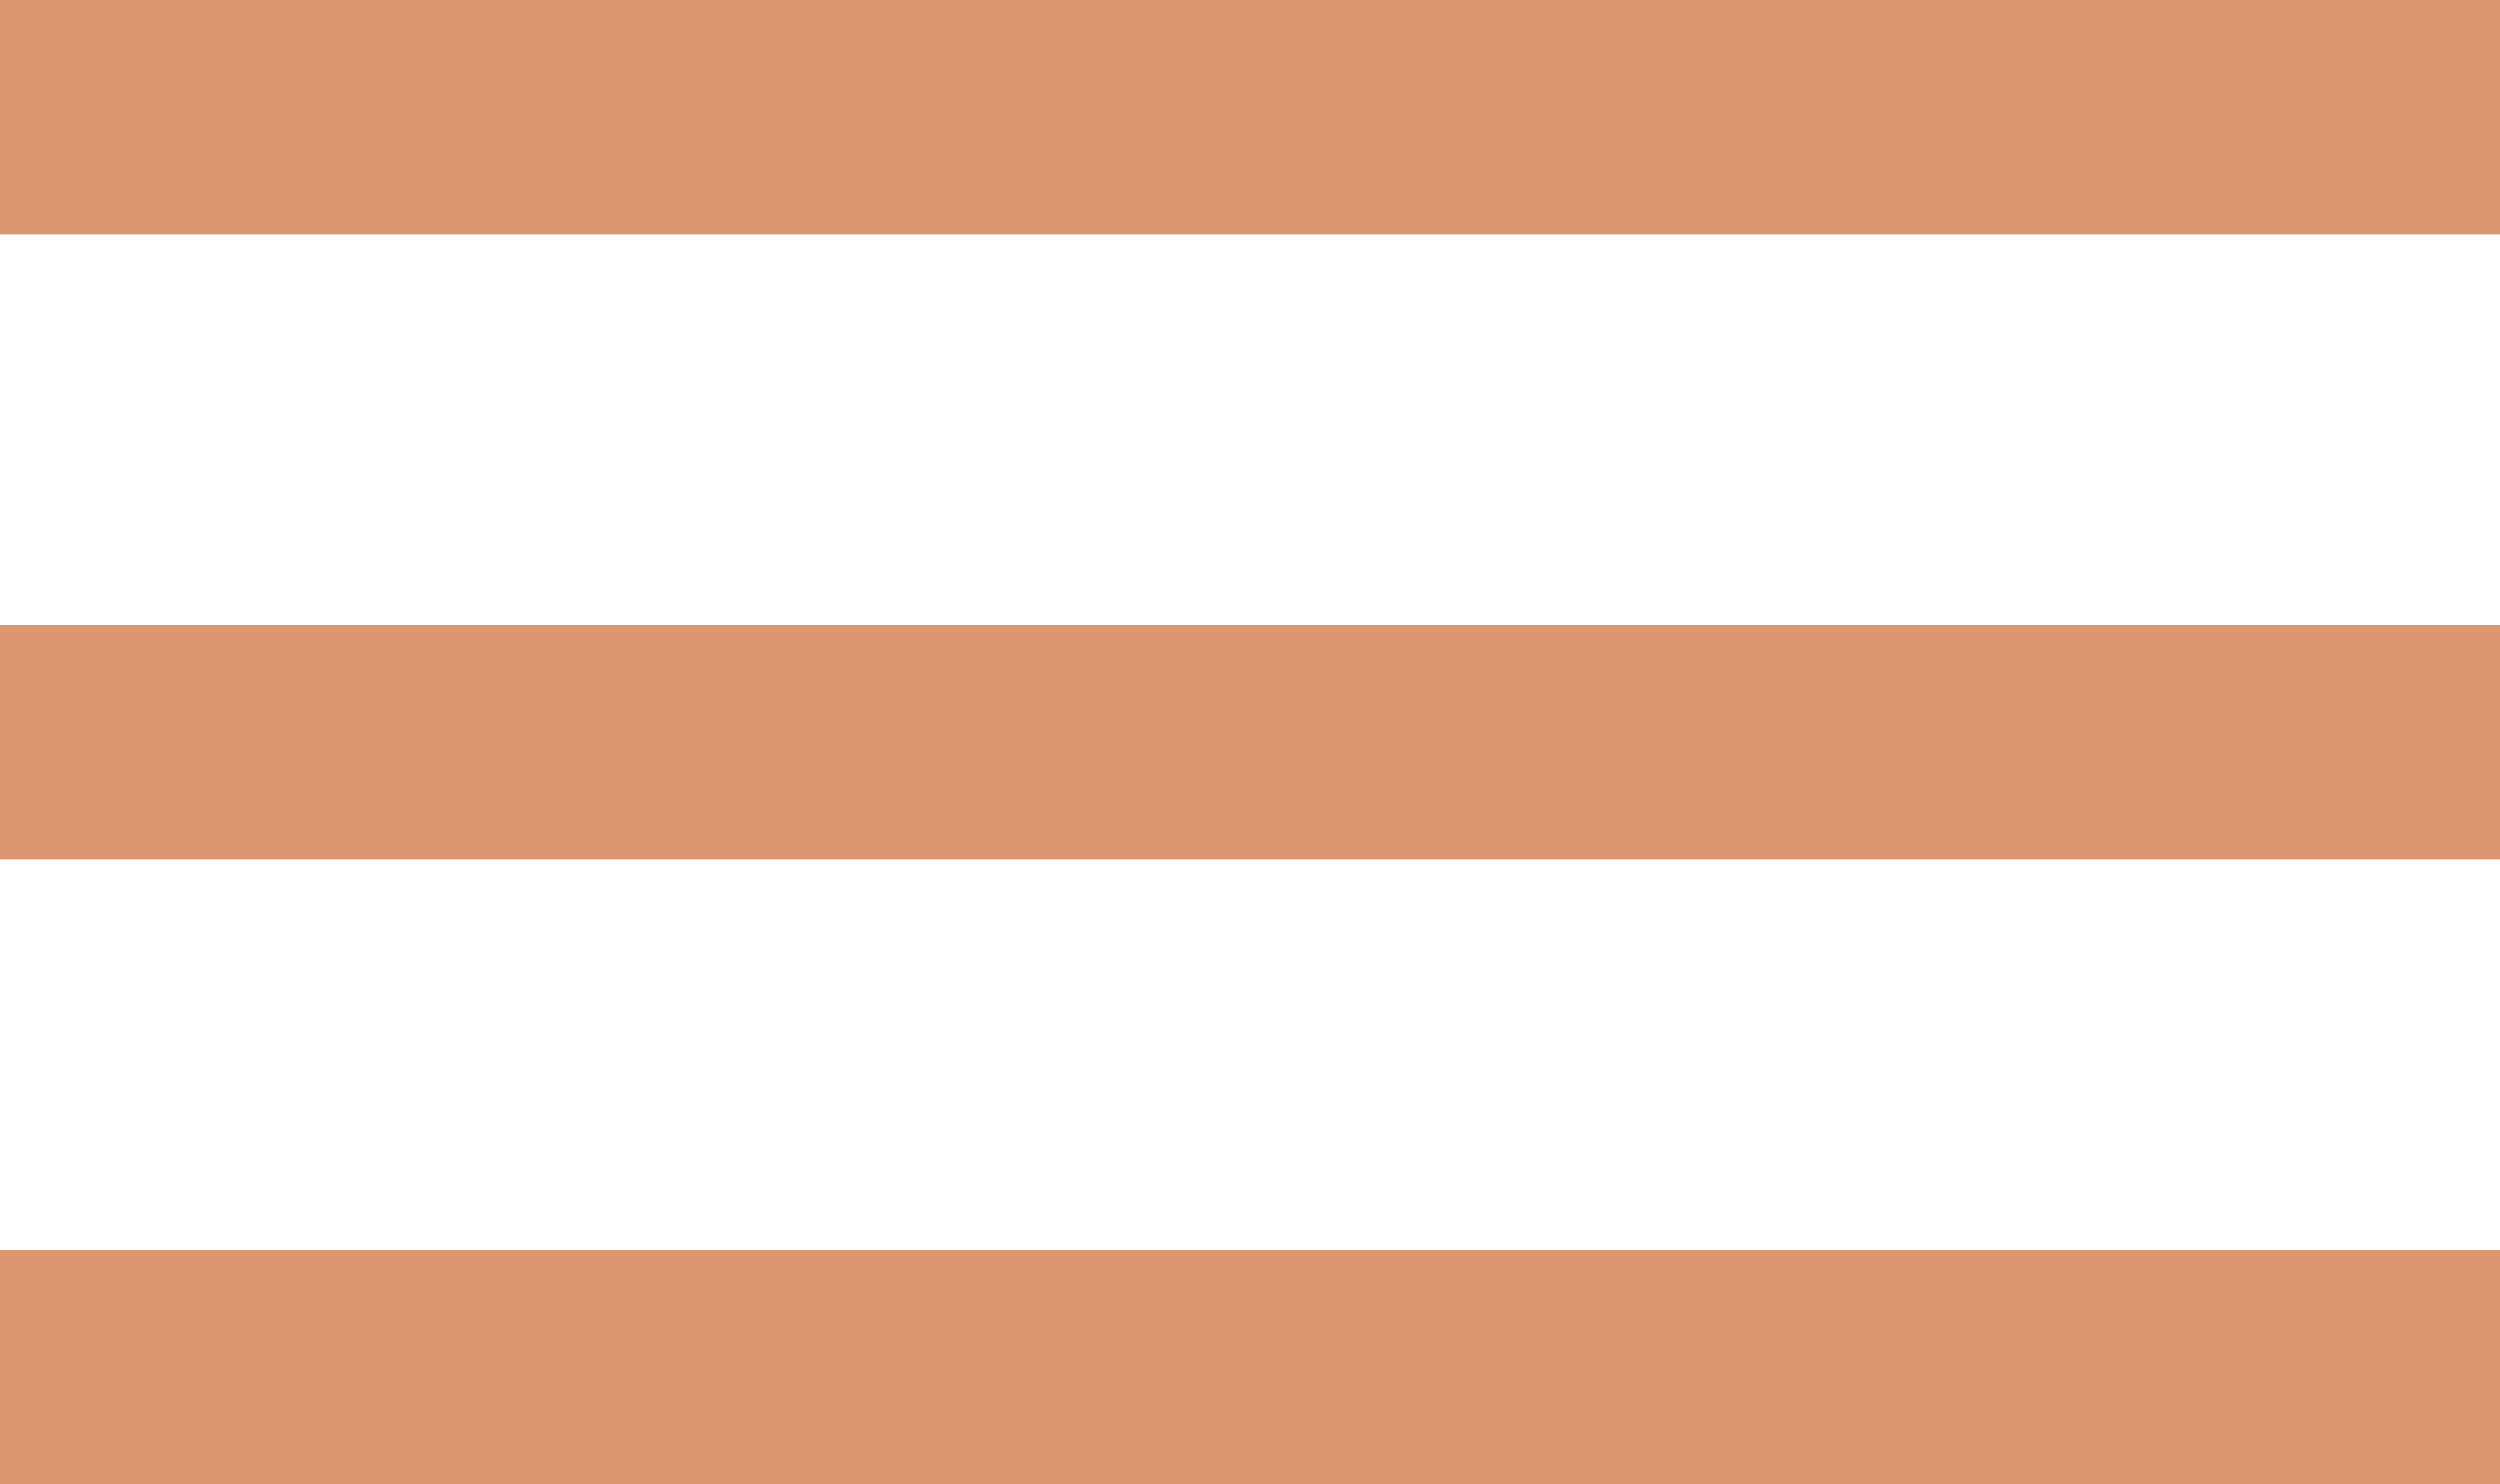
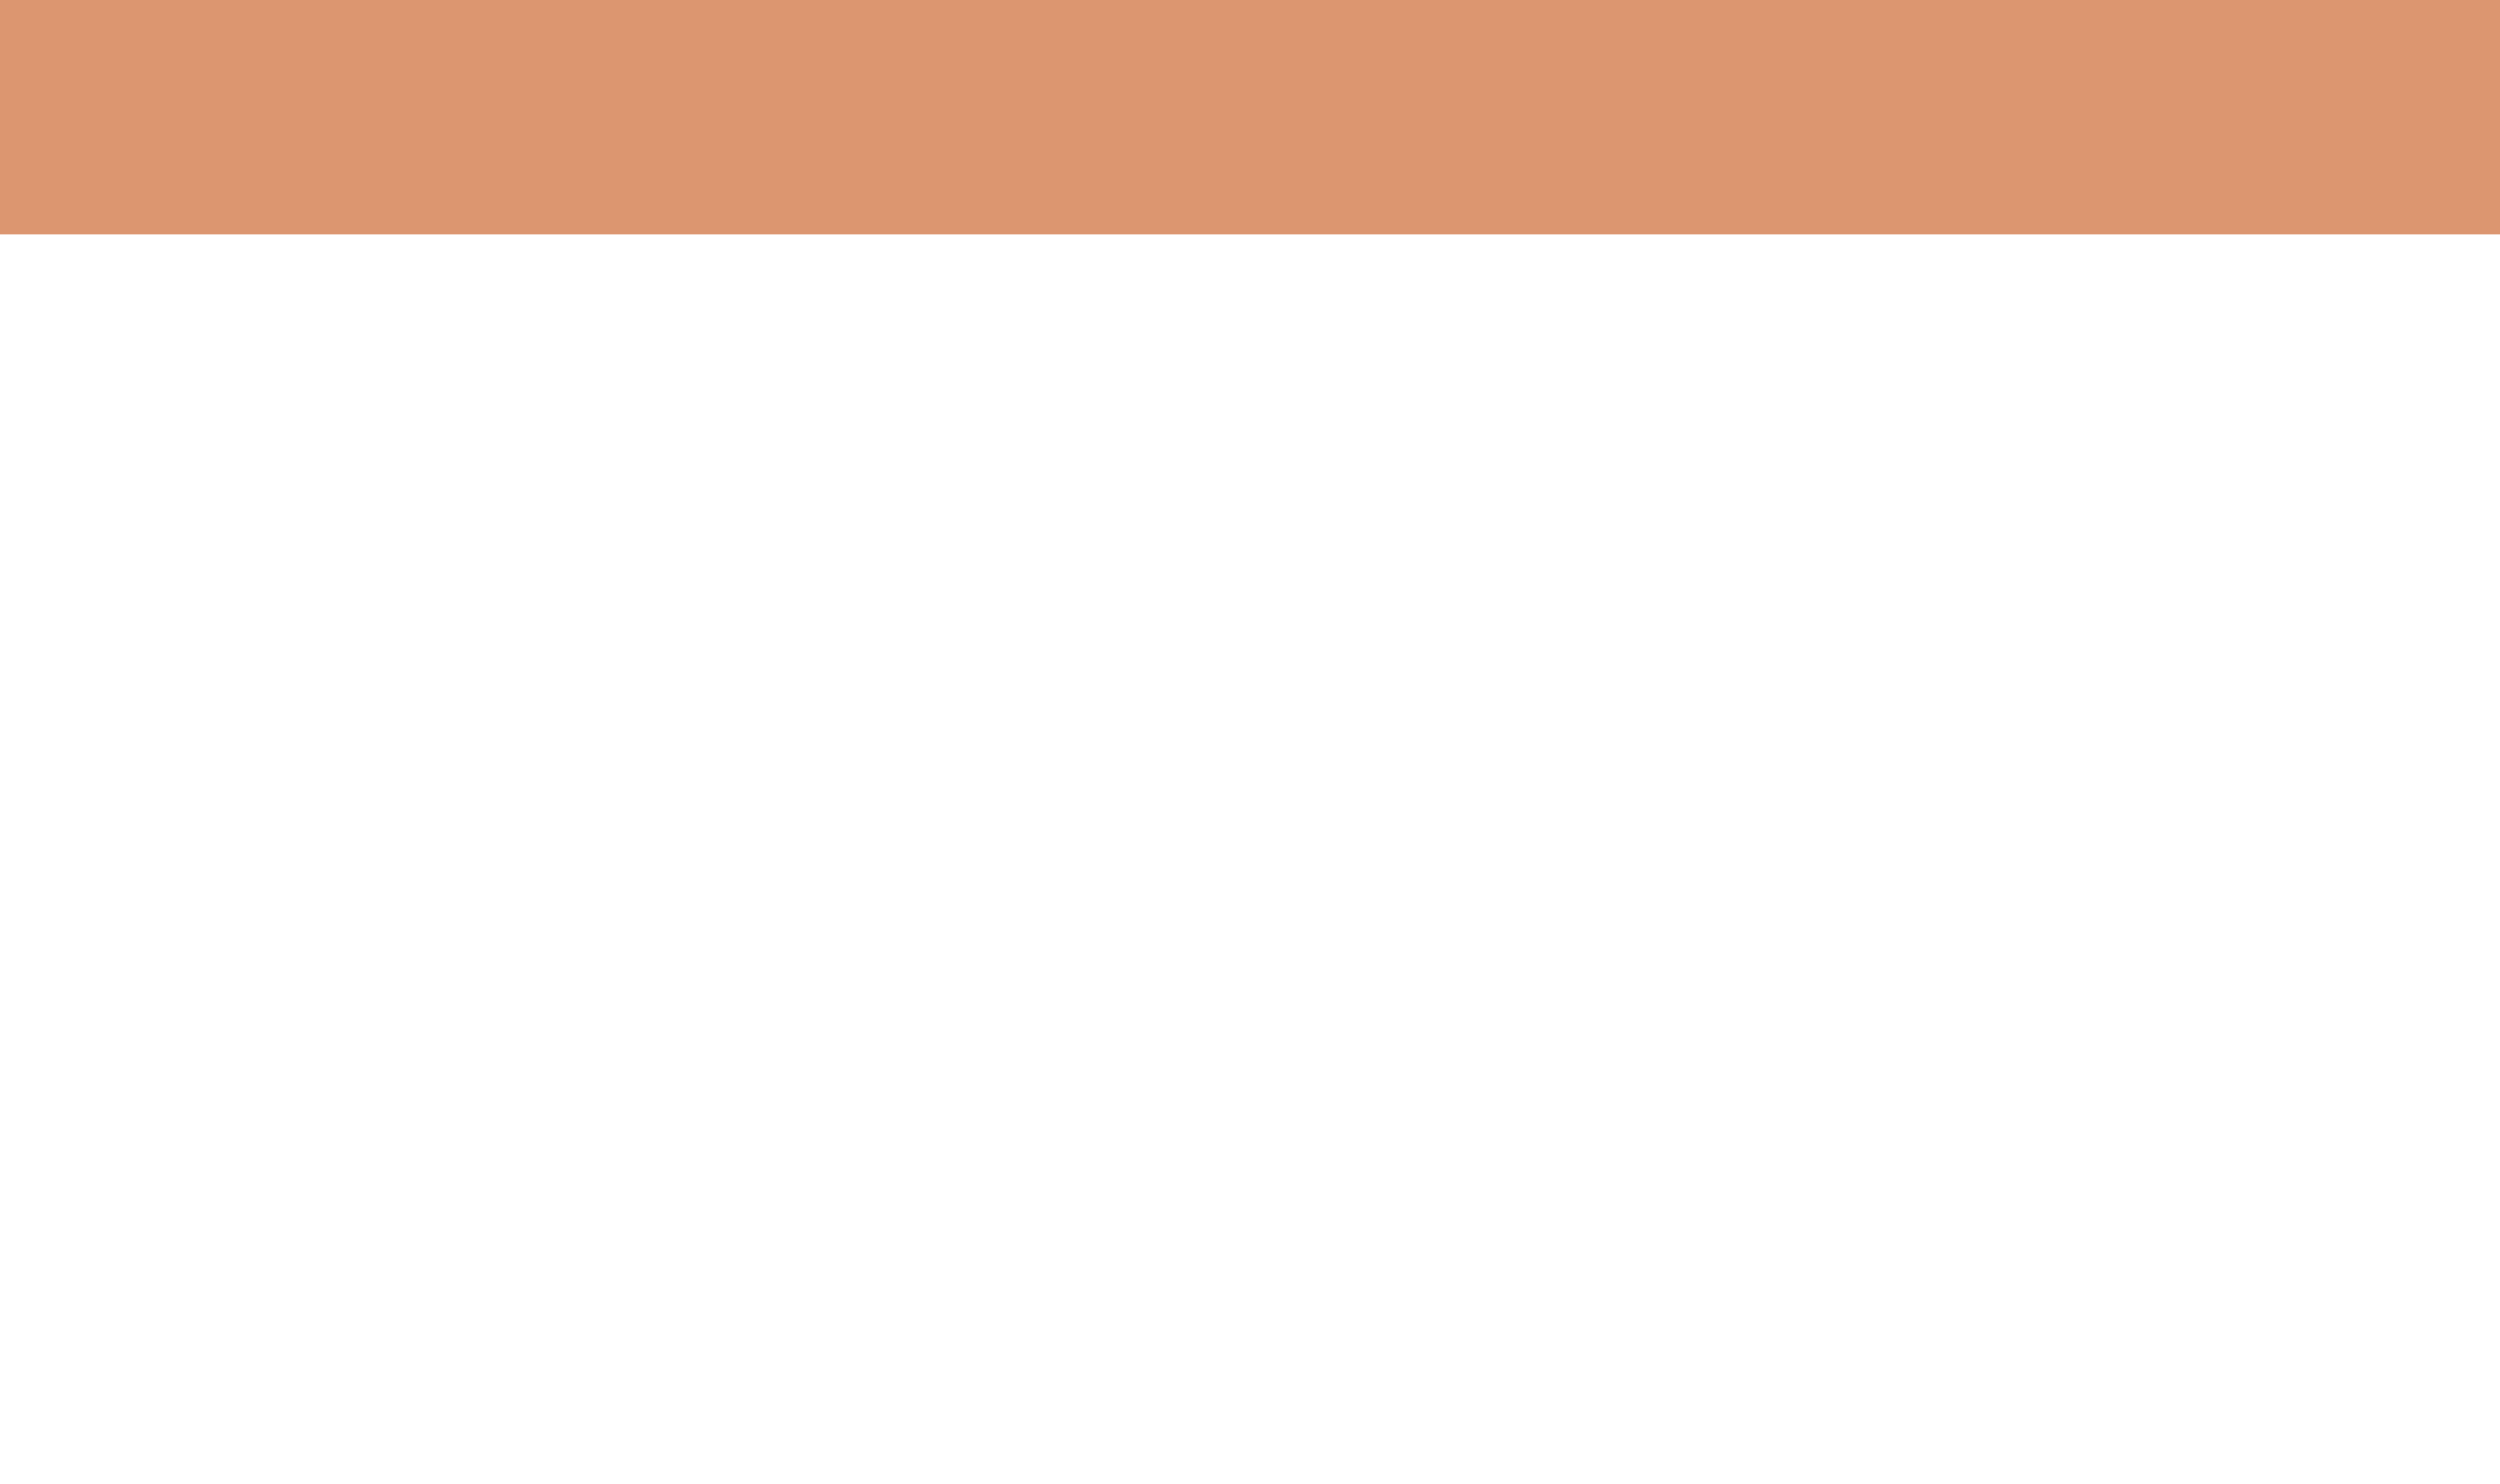
<svg xmlns="http://www.w3.org/2000/svg" width="32" height="19" viewBox="0 0 32 19" fill="none">
  <rect width="32" height="3" fill="#DC9670" />
-   <rect y="8" width="32" height="3" fill="#DC9670" />
-   <rect y="16" width="32" height="3" fill="#DC9670" />
</svg>